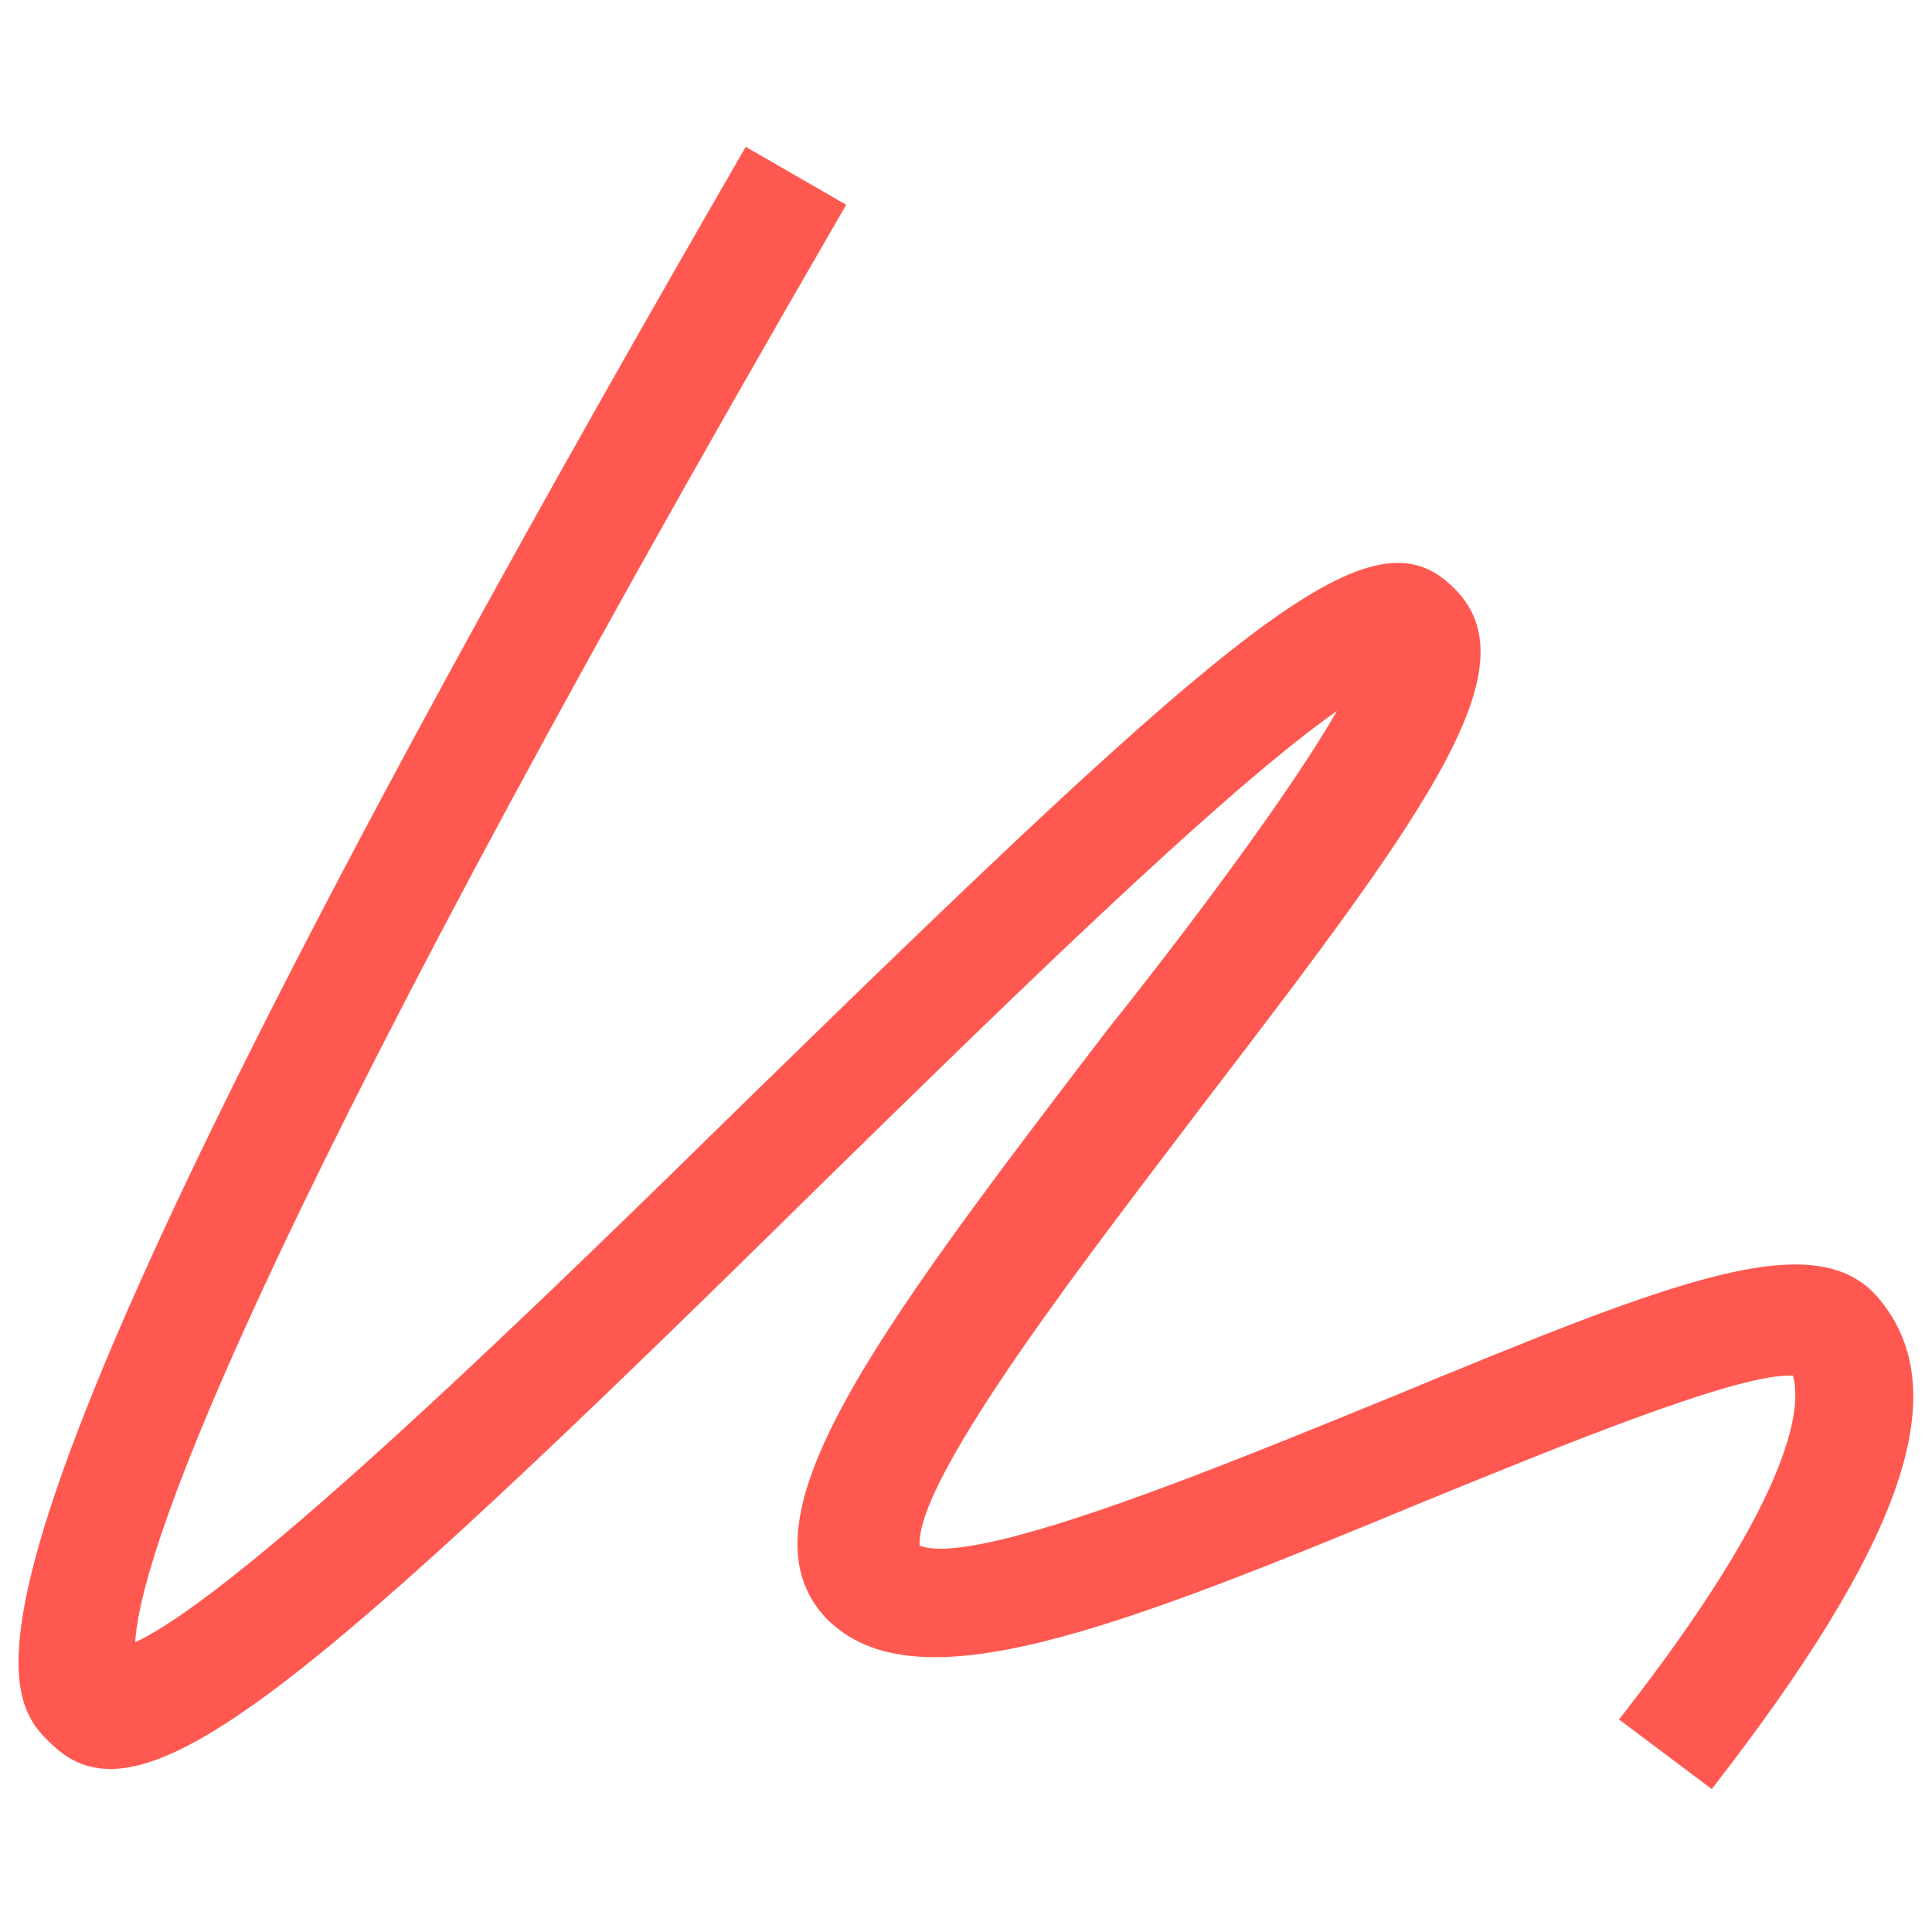
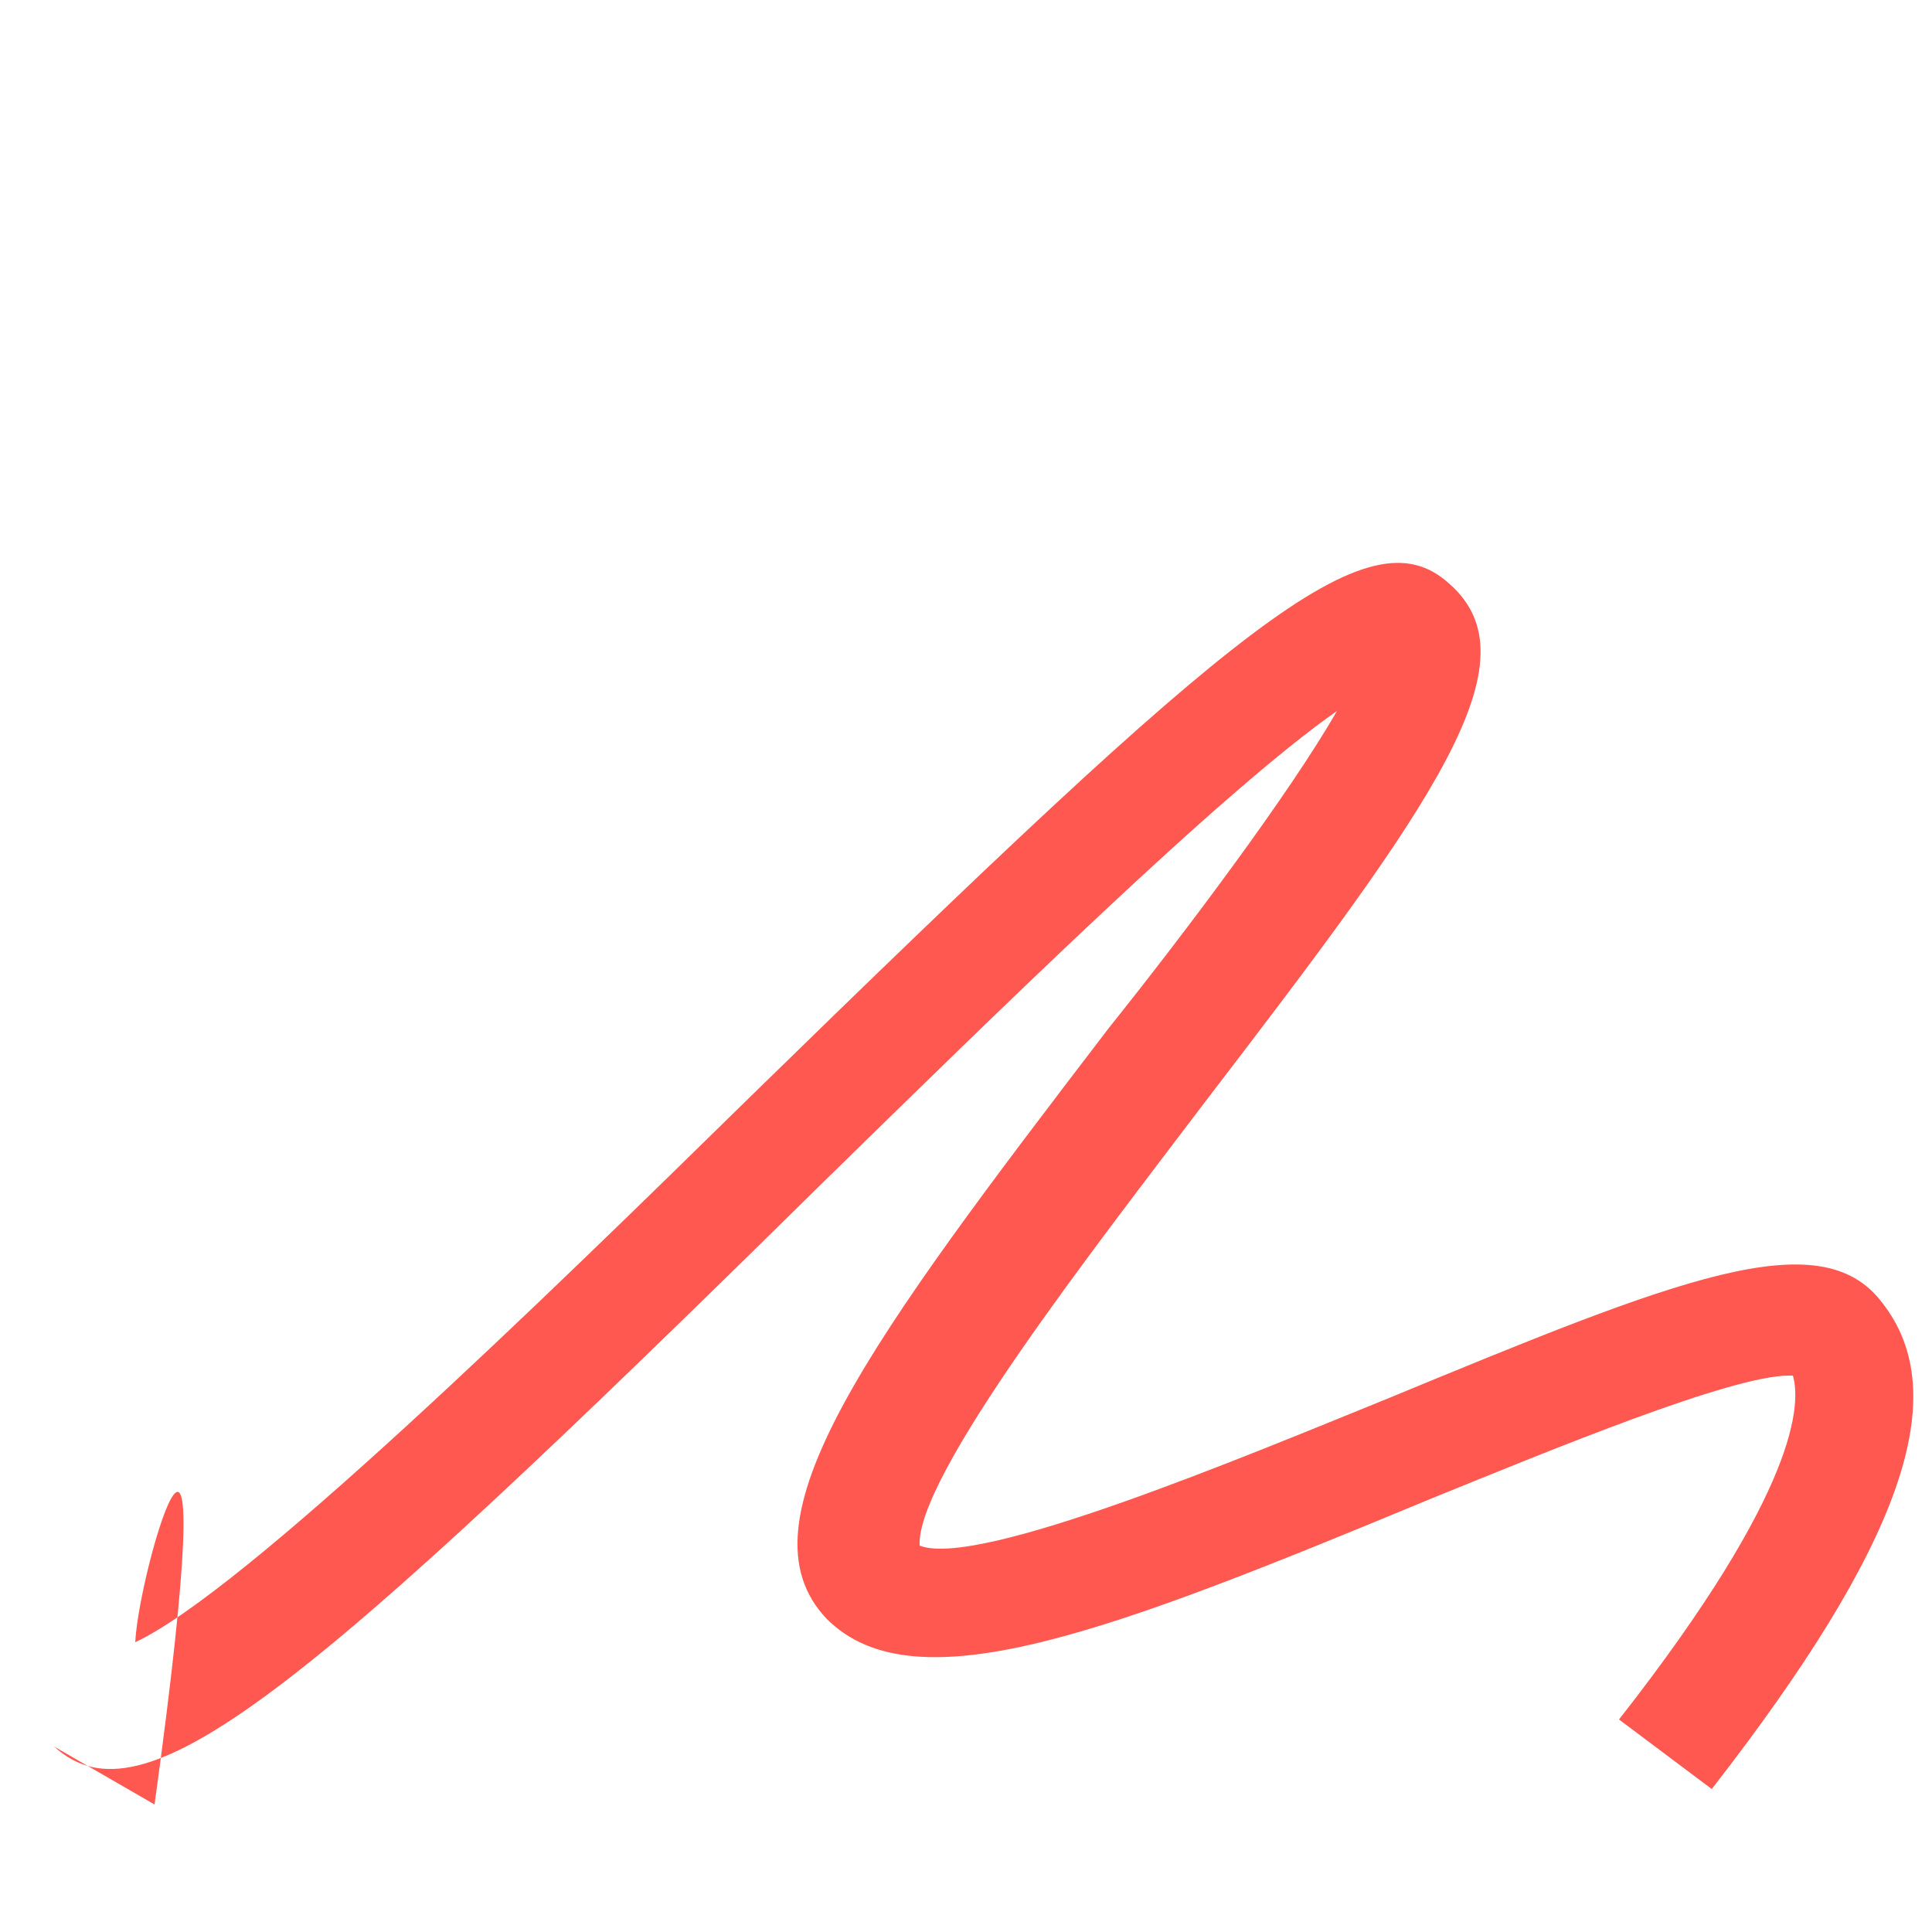
<svg xmlns="http://www.w3.org/2000/svg" t="1722092445936" class="icon" viewBox="0 0 1024 1024" version="1.1" p-id="22649" width="81" height="81">
-   <path d="M907.264 948.224l-49.152-36.864c96.256-122.88 96.256-167.936 92.16-182.272h-2.048c-30.72 0-124.928 38.912-190.464 65.536-167.936 69.632-272.384 110.592-319.488 63.488-49.152-51.2 22.528-147.456 149.504-313.344 40.96-51.2 96.256-124.928 120.832-167.936-61.44 43.008-180.224 159.744-272.384 249.856C157.696 901.12 75.776 968.704 28.672 925.696c-30.72-28.672-79.872-75.776 366.592-847.872l53.248 30.72C120.832 673.792 73.728 829.44 71.68 870.4c57.344-26.624 217.088-182.272 325.632-288.768 258.048-251.904 327.68-311.296 370.688-272.384 47.104 40.96-8.192 116.736-129.024 274.432-57.344 75.776-153.6 198.656-151.552 235.52 30.72 12.288 172.032-47.104 247.808-77.824 153.6-63.488 229.376-94.208 262.144-51.2 38.912 49.152 10.24 129.024-90.112 258.048zM71.68 882.688z" fill="#FF5850" p-id="22650" />
+   <path d="M907.264 948.224l-49.152-36.864c96.256-122.88 96.256-167.936 92.16-182.272h-2.048c-30.72 0-124.928 38.912-190.464 65.536-167.936 69.632-272.384 110.592-319.488 63.488-49.152-51.2 22.528-147.456 149.504-313.344 40.96-51.2 96.256-124.928 120.832-167.936-61.44 43.008-180.224 159.744-272.384 249.856C157.696 901.12 75.776 968.704 28.672 925.696l53.248 30.72C120.832 673.792 73.728 829.44 71.68 870.4c57.344-26.624 217.088-182.272 325.632-288.768 258.048-251.904 327.68-311.296 370.688-272.384 47.104 40.96-8.192 116.736-129.024 274.432-57.344 75.776-153.6 198.656-151.552 235.52 30.72 12.288 172.032-47.104 247.808-77.824 153.6-63.488 229.376-94.208 262.144-51.2 38.912 49.152 10.24 129.024-90.112 258.048zM71.68 882.688z" fill="#FF5850" p-id="22650" />
</svg>